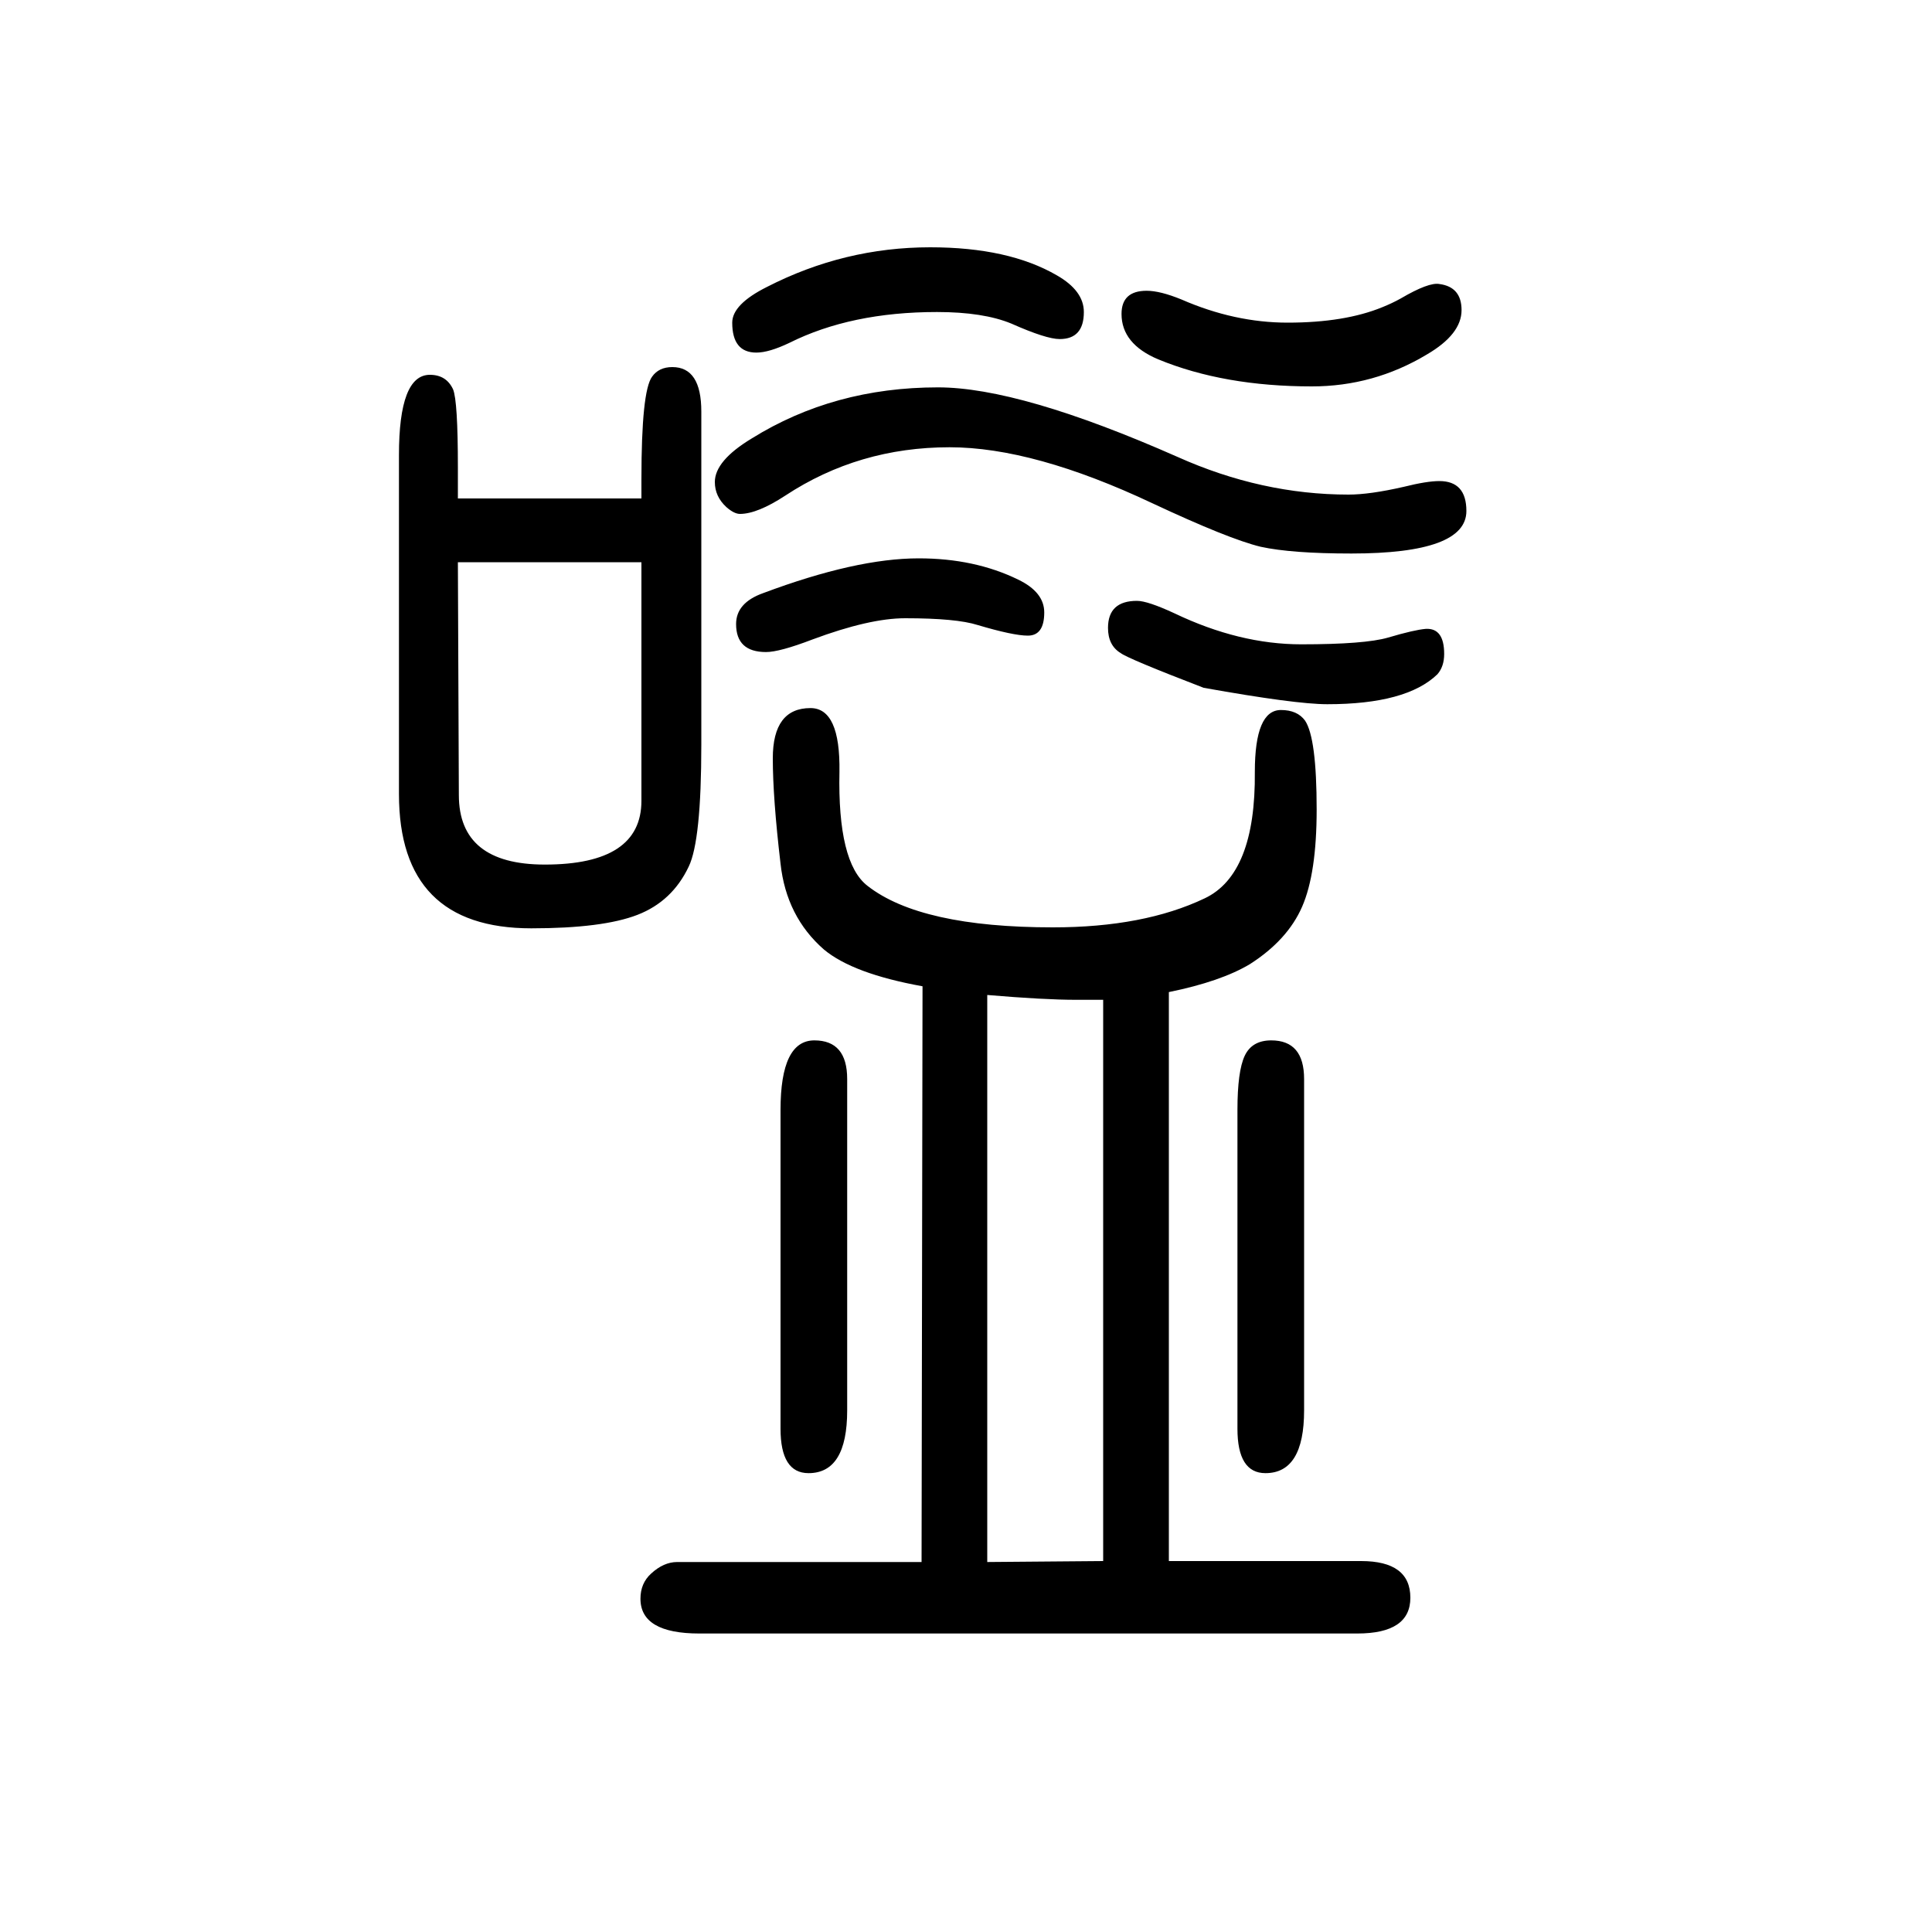
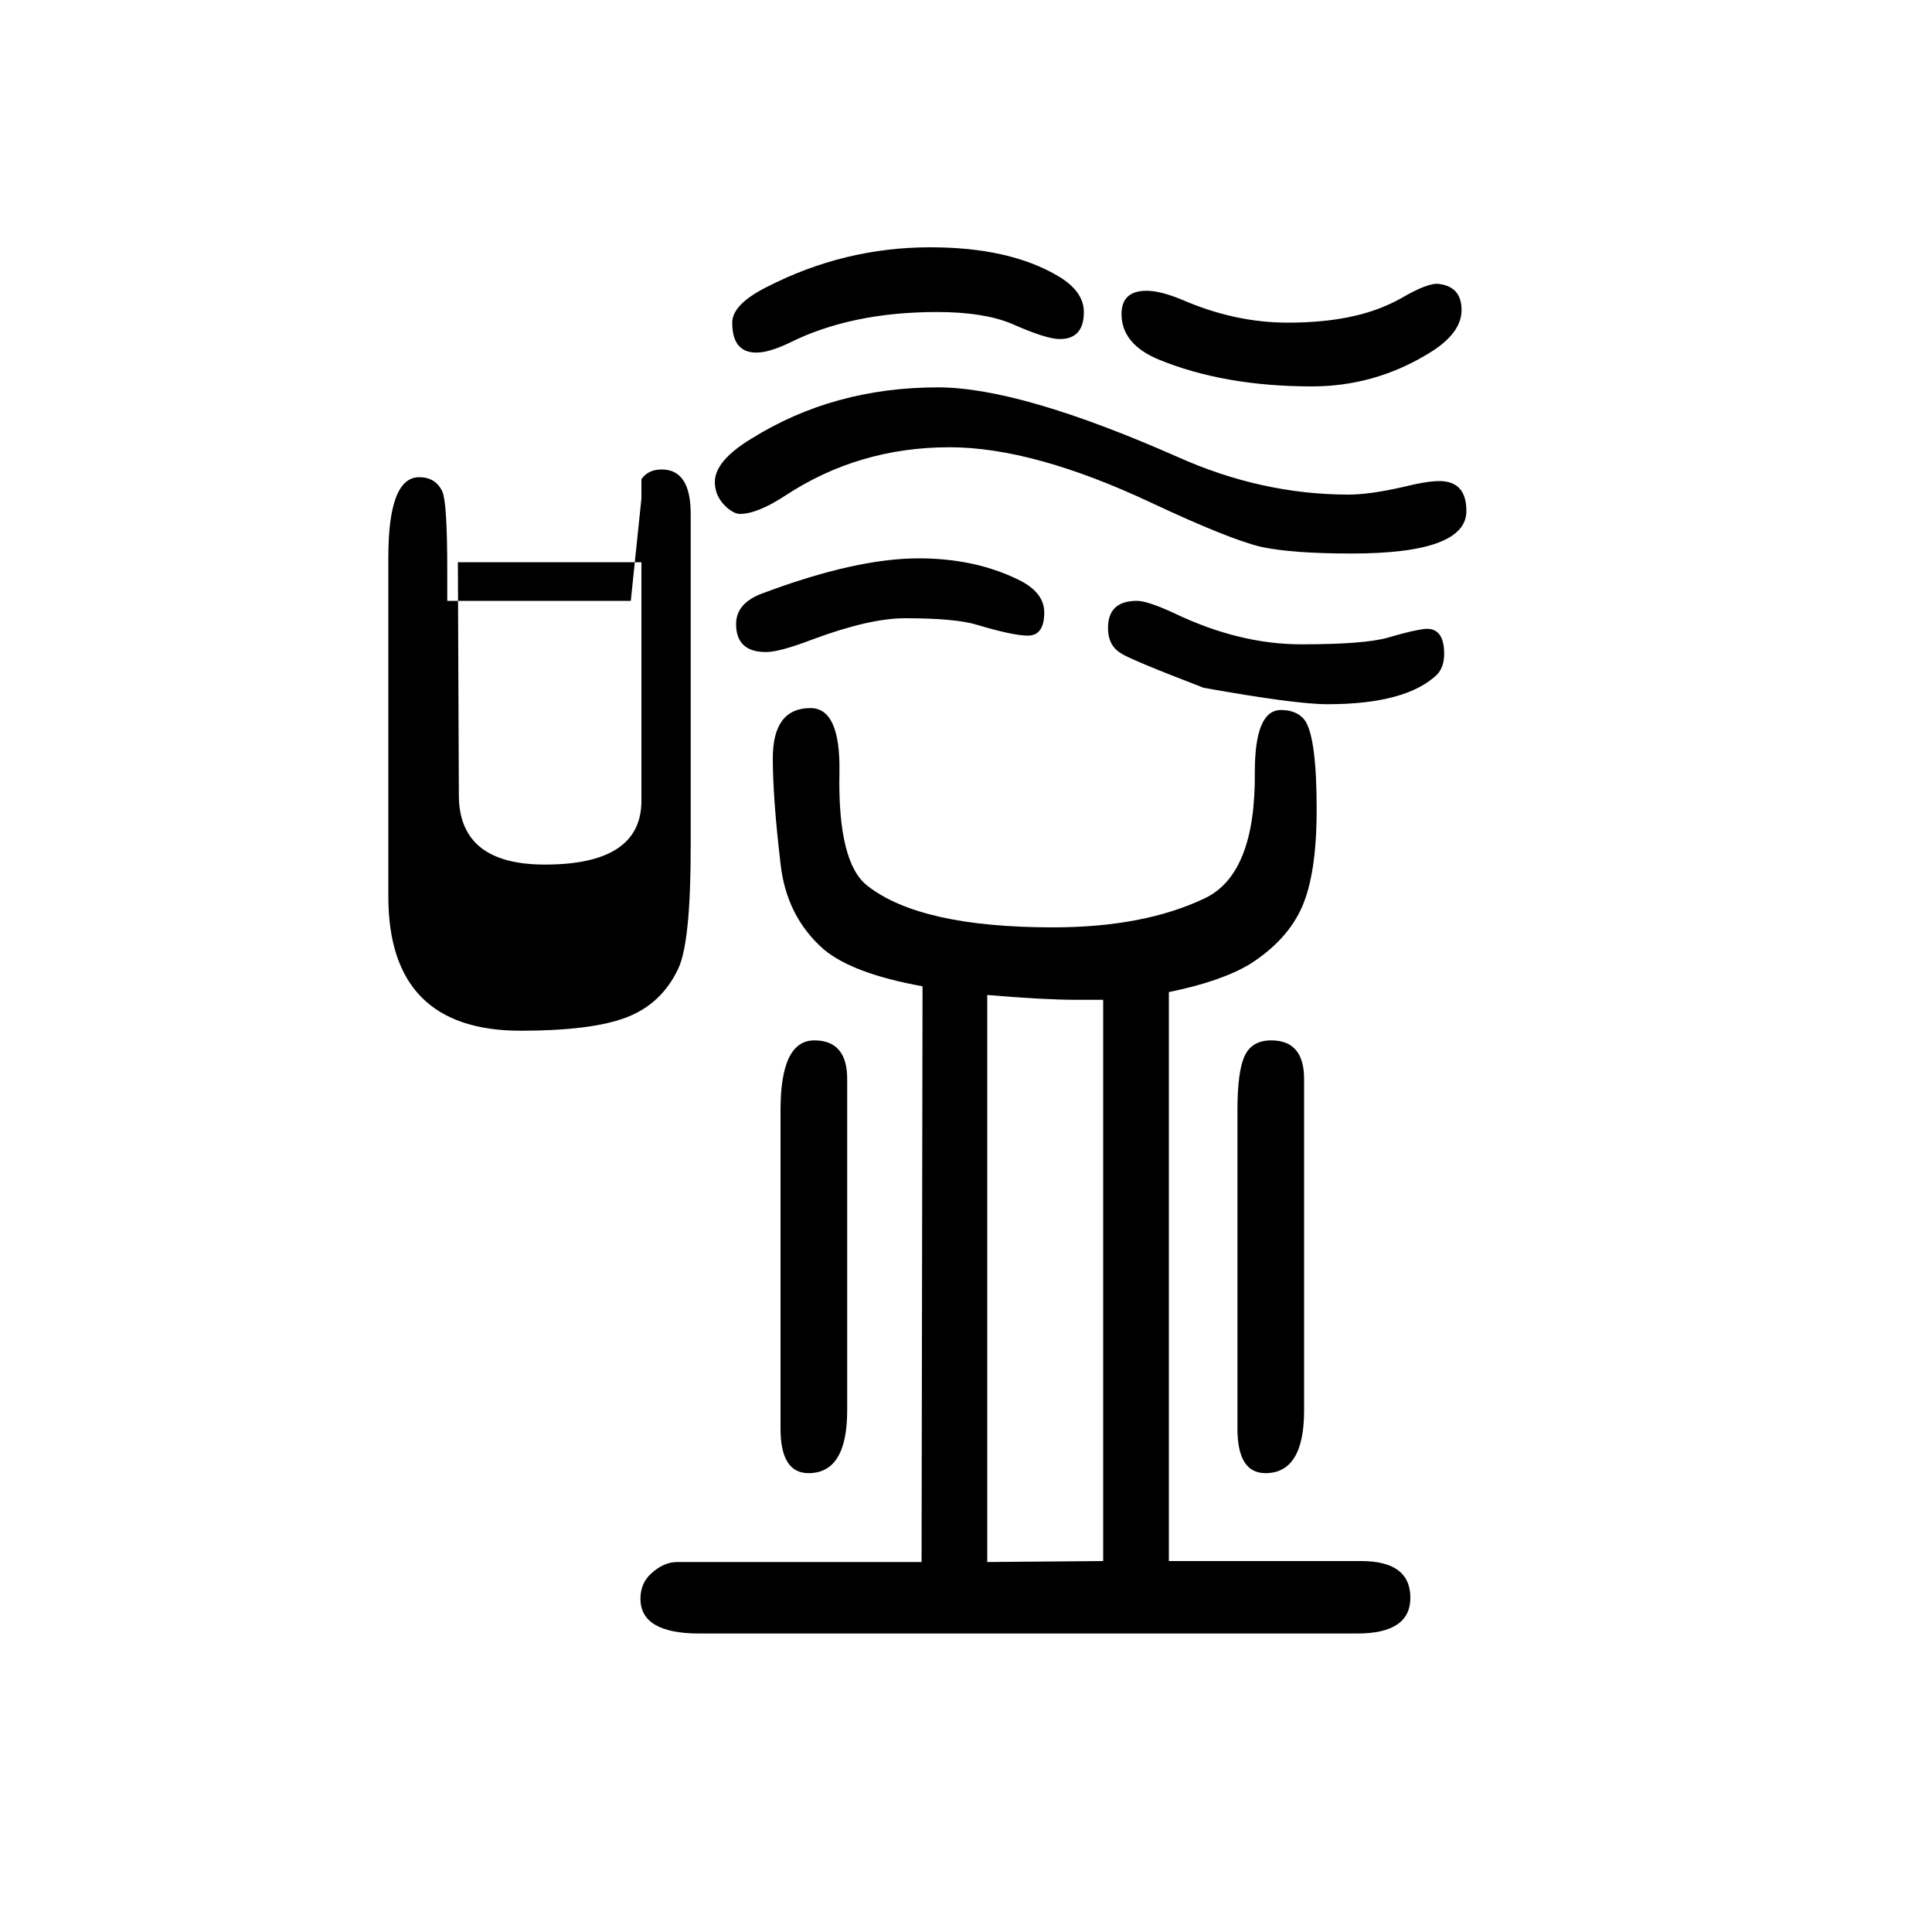
<svg xmlns="http://www.w3.org/2000/svg" height="100" width="100" version="1.1">
-   <path d="M954 33l1 596q-72 13 -102 38q-39 34 -45 89q-8 68 -8 109q0 52 39 52q31 0 30 -66q-2 -94 29 -118q55 -43 192 -43q94 0 157 30q53 25 52 131q0 64 27 64q17 0 25 -11q12 -18 12 -92q0 -66 -15 -100.5t-54 -59.5q-30 -18 -84 -29v-589h199q51 0 51 -38q0 -37 -55 -37 h-681q-61 0 -61 36q0 16 11 26q13 12 27 12h253zM1022 620v-587l120 1v581h-28q-33 0 -92 5zM664 1134v20q0 91 11 106q7 10 21 10q30 0 30 -46v-345q0 -99 -13 -126q-17 -36 -53 -50t-110 -14q-137 0 -137 139v351q0 83 32 83q17 0 24 -15q5 -12 5 -81v-32h190zM664 1068 h-190l1 -241q0 -72 89 -72q100 0 100 66v247zM808 171v330q0 72 35 72q34 0 34 -40v-343q0 -65 -40 -65q-29 0 -29 46zM1281 171v330q0 40 7.5 56t27.5 16q34 0 34 -40v-343q0 -65 -40 -65q-29 0 -29 46zM971 1249q85 0 248 -72q87 -39 177 -39q22 0 57 8q24 6 37 6 q28 0 28 -31q0 -44 -119 -44q-62 0 -94 7q-33 8 -112 45q-123 58 -210 58q-94 0 -170 -50q-29 -19 -47 -19q-6 0 -14 7q-12 11 -12 26q0 22 38 45q85 53 193 53zM963 1394q81 0 131 -29q28 -16 28 -38q0 -28 -25 -28q-14 0 -50 16q-29 12 -77 12q-89 0 -153 -32 q-21 -10 -34 -10q-25 0 -25 31q0 19 36 37q80 41 169 41zM951 1072q58 0 103 -22q27 -13 27 -34q0 -24 -17 -24q-15 0 -52 11q-22 7 -75 7q-37 0 -96 -22q-34 -13 -48 -13q-31 0 -31 29q0 22 28 32q96 36 161 36zM1177 1028q11 0 39 -13q67 -32 131 -32q66 0 90 7q27 8 39 9 q19 1 19 -26q0 -13 -7 -21q-32 -31 -114 -31q-33 0 -128 17q-78 30 -86 36q-13 8 -13 26q0 28 30 28zM1490 1356q23 -3 23 -27q0 -25 -36 -46q-55 -33 -119 -33q-91 0 -159 28q-38 16 -38 47q0 24 26 24q14 0 36 -9q55 -24 110 -24q59 0 98 16q10 4 19 9q29 17 40 15z" style="" transform="scale(0.05 -0.05) translate(0 -1650)" />
+   <path d="M954 33l1 596q-72 13 -102 38q-39 34 -45 89q-8 68 -8 109q0 52 39 52q31 0 30 -66q-2 -94 29 -118q55 -43 192 -43q94 0 157 30q53 25 52 131q0 64 27 64q17 0 25 -11q12 -18 12 -92q0 -66 -15 -100.5t-54 -59.5q-30 -18 -84 -29v-589h199q51 0 51 -38q0 -37 -55 -37 h-681q-61 0 -61 36q0 16 11 26q13 12 27 12h253zM1022 620v-587l120 1v581h-28q-33 0 -92 5zM664 1134v20q7 10 21 10q30 0 30 -46v-345q0 -99 -13 -126q-17 -36 -53 -50t-110 -14q-137 0 -137 139v351q0 83 32 83q17 0 24 -15q5 -12 5 -81v-32h190zM664 1068 h-190l1 -241q0 -72 89 -72q100 0 100 66v247zM808 171v330q0 72 35 72q34 0 34 -40v-343q0 -65 -40 -65q-29 0 -29 46zM1281 171v330q0 40 7.5 56t27.5 16q34 0 34 -40v-343q0 -65 -40 -65q-29 0 -29 46zM971 1249q85 0 248 -72q87 -39 177 -39q22 0 57 8q24 6 37 6 q28 0 28 -31q0 -44 -119 -44q-62 0 -94 7q-33 8 -112 45q-123 58 -210 58q-94 0 -170 -50q-29 -19 -47 -19q-6 0 -14 7q-12 11 -12 26q0 22 38 45q85 53 193 53zM963 1394q81 0 131 -29q28 -16 28 -38q0 -28 -25 -28q-14 0 -50 16q-29 12 -77 12q-89 0 -153 -32 q-21 -10 -34 -10q-25 0 -25 31q0 19 36 37q80 41 169 41zM951 1072q58 0 103 -22q27 -13 27 -34q0 -24 -17 -24q-15 0 -52 11q-22 7 -75 7q-37 0 -96 -22q-34 -13 -48 -13q-31 0 -31 29q0 22 28 32q96 36 161 36zM1177 1028q11 0 39 -13q67 -32 131 -32q66 0 90 7q27 8 39 9 q19 1 19 -26q0 -13 -7 -21q-32 -31 -114 -31q-33 0 -128 17q-78 30 -86 36q-13 8 -13 26q0 28 30 28zM1490 1356q23 -3 23 -27q0 -25 -36 -46q-55 -33 -119 -33q-91 0 -159 28q-38 16 -38 47q0 24 26 24q14 0 36 -9q55 -24 110 -24q59 0 98 16q10 4 19 9q29 17 40 15z" style="" transform="scale(0.05 -0.05) translate(0 -1650)" />
</svg>